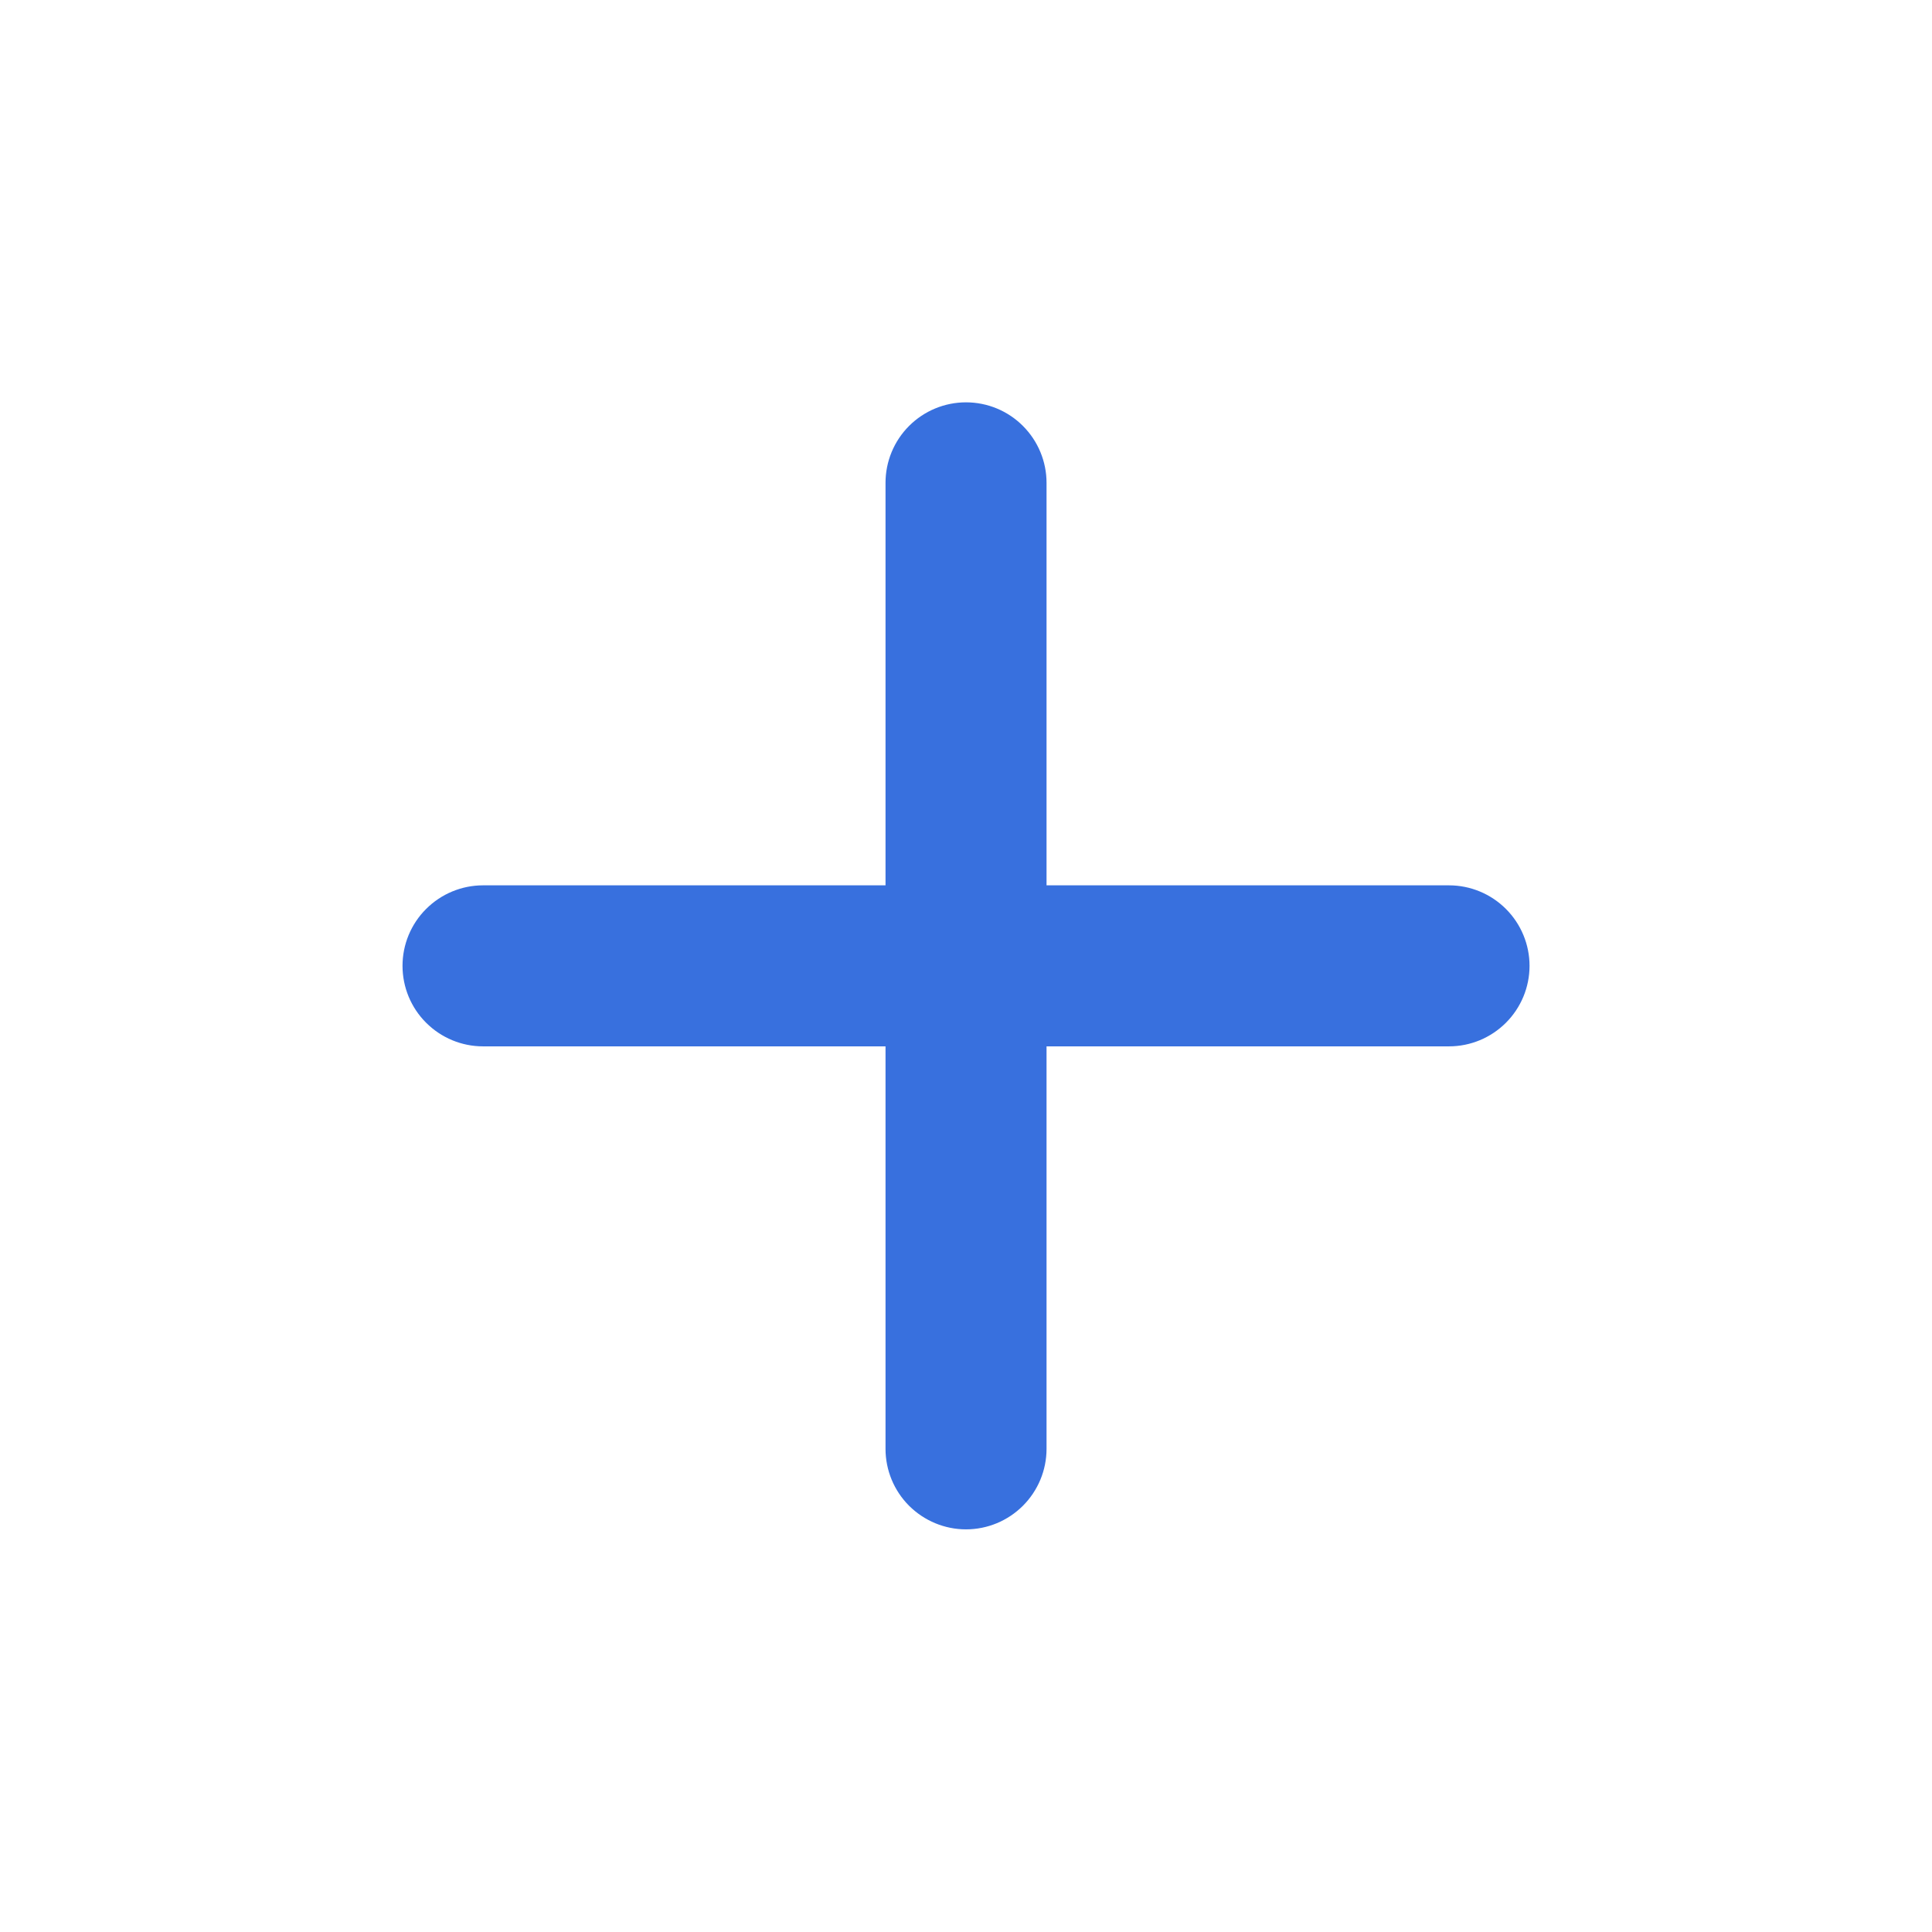
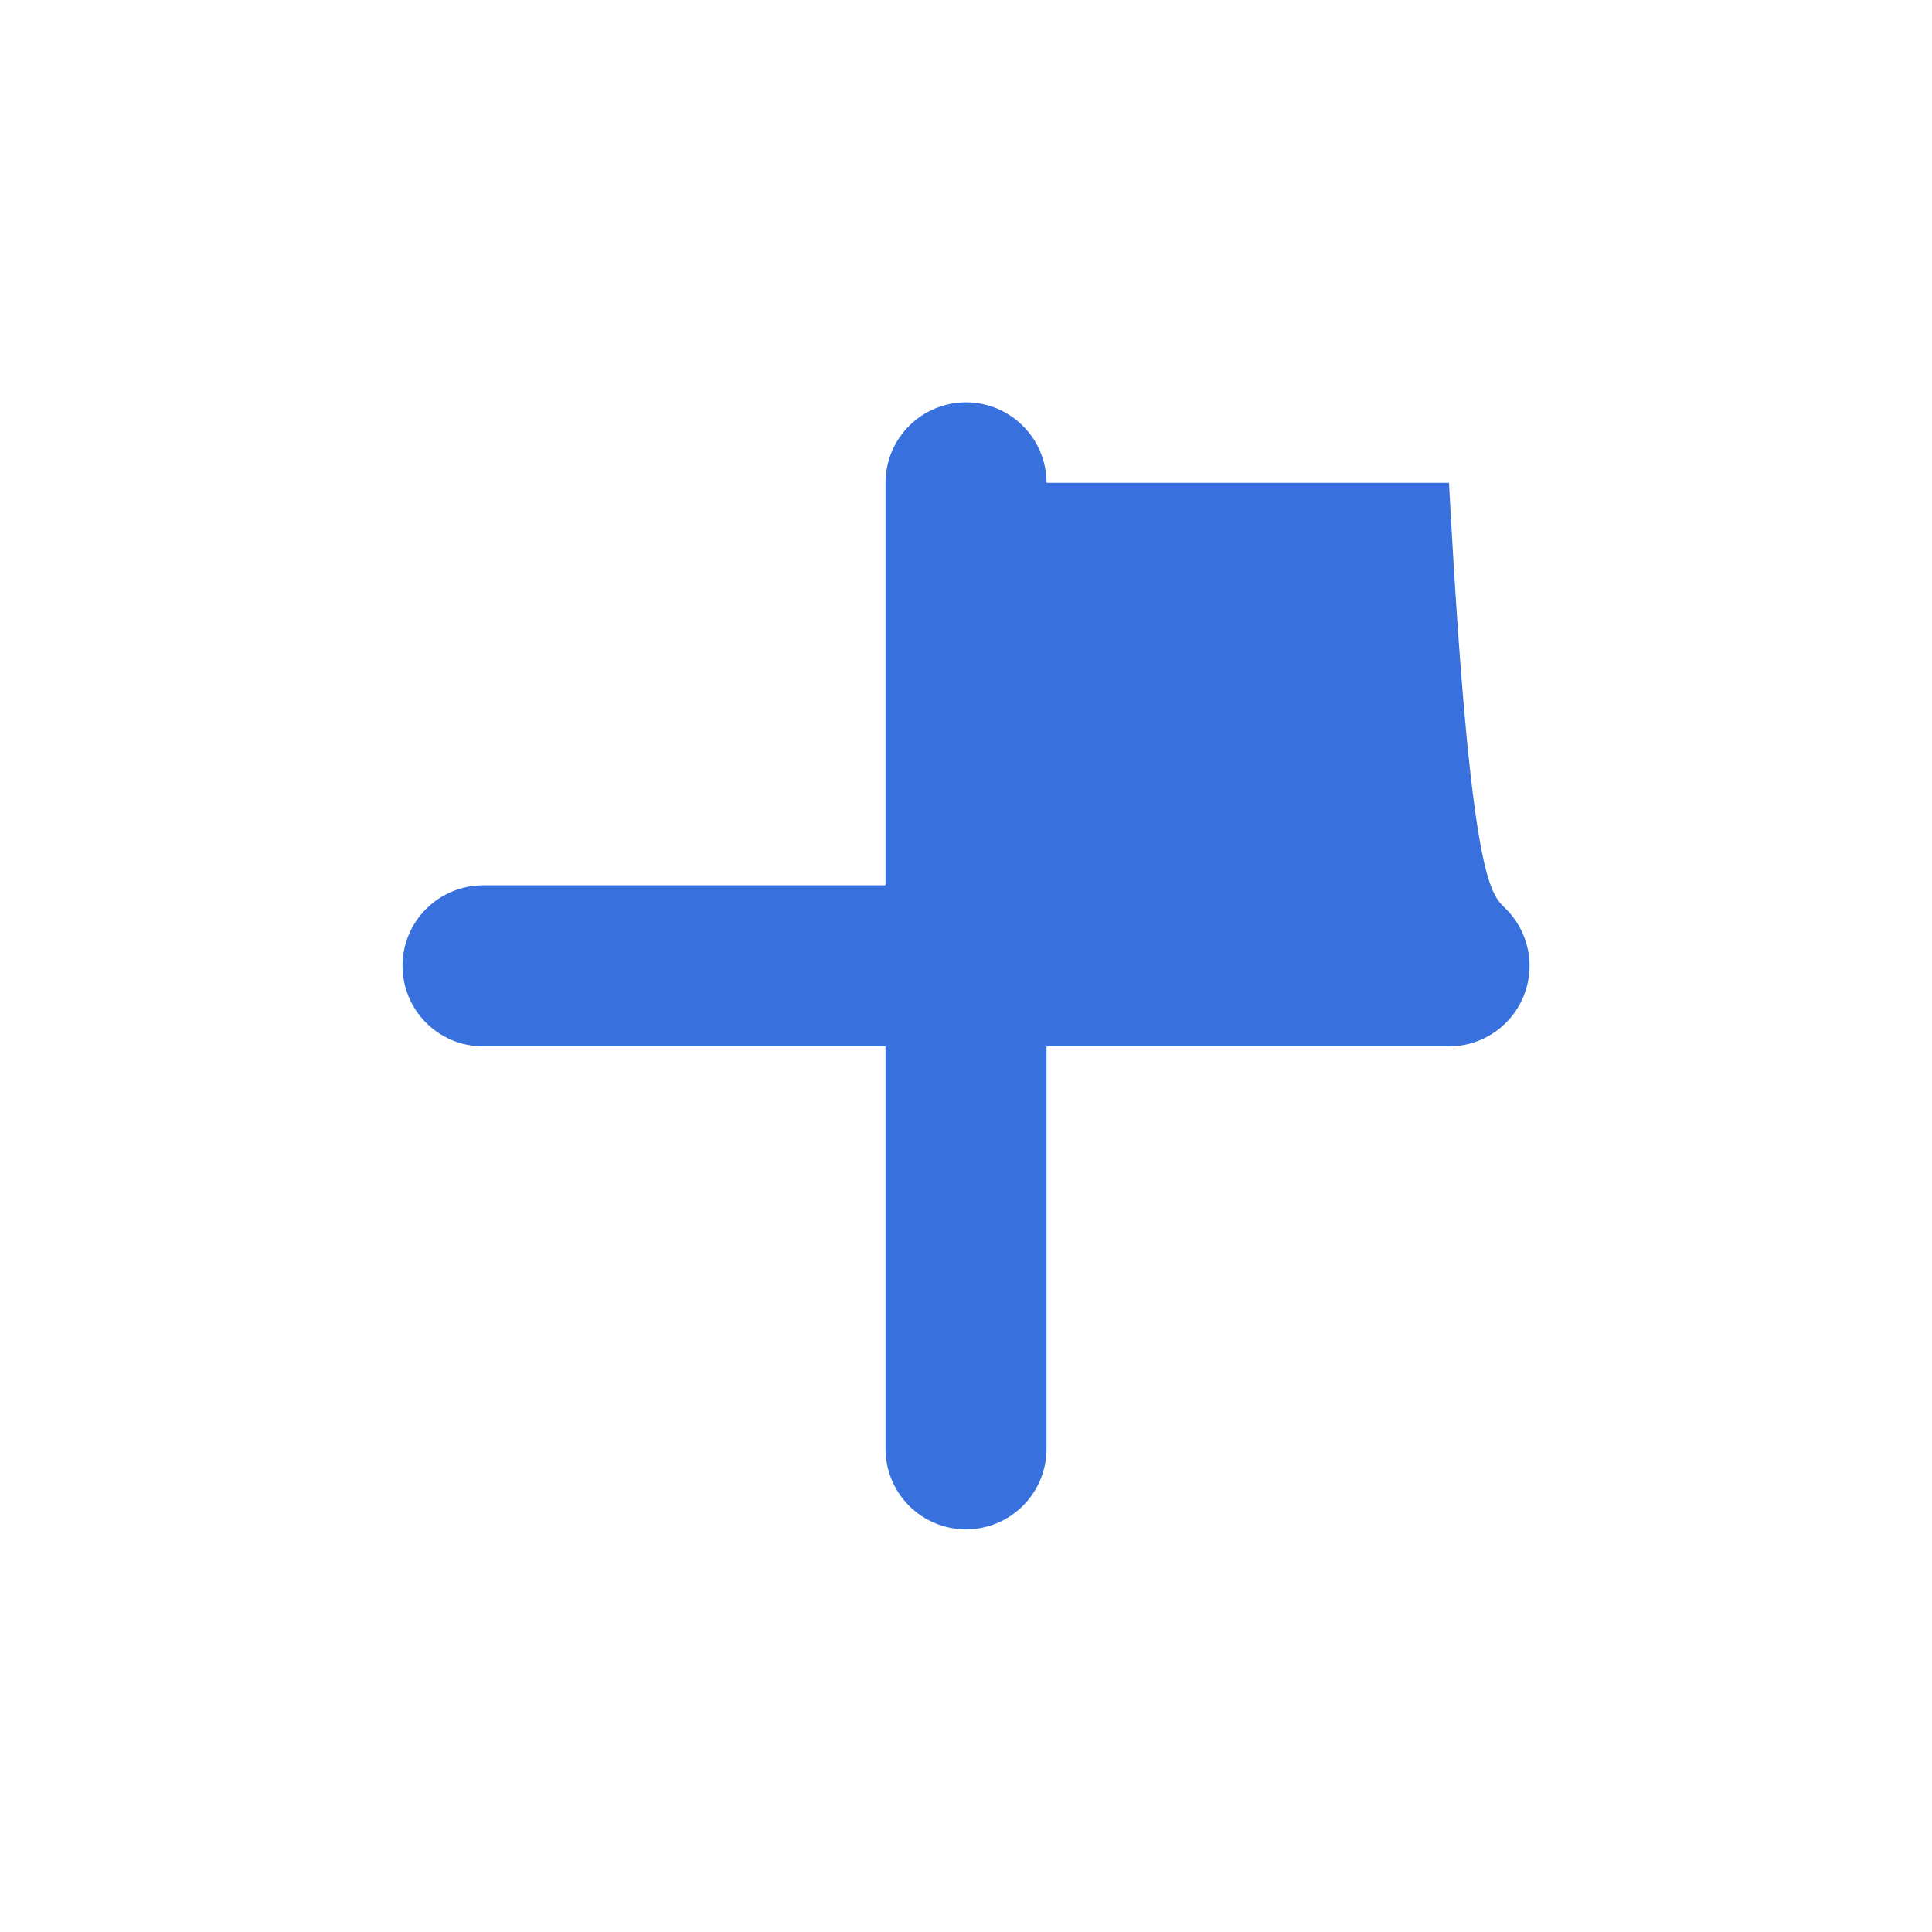
<svg xmlns="http://www.w3.org/2000/svg" width="32" height="32" viewBox="0 0 32 32" fill="none">
-   <path d="M24 17.331H17.334V23.997C17.334 24.351 17.193 24.69 16.943 24.94C16.693 25.19 16.354 25.331 16 25.331C15.647 25.331 15.308 25.19 15.057 24.94C14.807 24.69 14.667 24.351 14.667 23.997V17.331H8C7.647 17.331 7.308 17.19 7.058 16.94C6.807 16.69 6.667 16.351 6.667 15.997C6.667 15.644 6.807 15.305 7.058 15.055C7.308 14.805 7.647 14.664 8 14.664H14.667V7.997C14.667 7.644 14.807 7.305 15.057 7.055C15.308 6.804 15.647 6.664 16 6.664C16.354 6.664 16.693 6.804 16.943 7.055C17.193 7.305 17.334 7.644 17.334 7.997V14.664H24C24.354 14.664 24.693 14.805 24.943 15.055C25.193 15.305 25.334 15.644 25.334 15.997C25.334 16.351 25.193 16.69 24.943 16.94C24.693 17.19 24.354 17.331 24 17.331Z" fill="#3870DE" />
+   <path d="M24 17.331H17.334V23.997C17.334 24.351 17.193 24.69 16.943 24.94C16.693 25.19 16.354 25.331 16 25.331C15.647 25.331 15.308 25.19 15.057 24.94C14.807 24.69 14.667 24.351 14.667 23.997V17.331H8C7.647 17.331 7.308 17.19 7.058 16.94C6.807 16.69 6.667 16.351 6.667 15.997C6.667 15.644 6.807 15.305 7.058 15.055C7.308 14.805 7.647 14.664 8 14.664H14.667V7.997C14.667 7.644 14.807 7.305 15.057 7.055C15.308 6.804 15.647 6.664 16 6.664C16.354 6.664 16.693 6.804 16.943 7.055C17.193 7.305 17.334 7.644 17.334 7.997H24C24.354 14.664 24.693 14.805 24.943 15.055C25.193 15.305 25.334 15.644 25.334 15.997C25.334 16.351 25.193 16.69 24.943 16.94C24.693 17.19 24.354 17.331 24 17.331Z" fill="#3870DE" />
</svg>